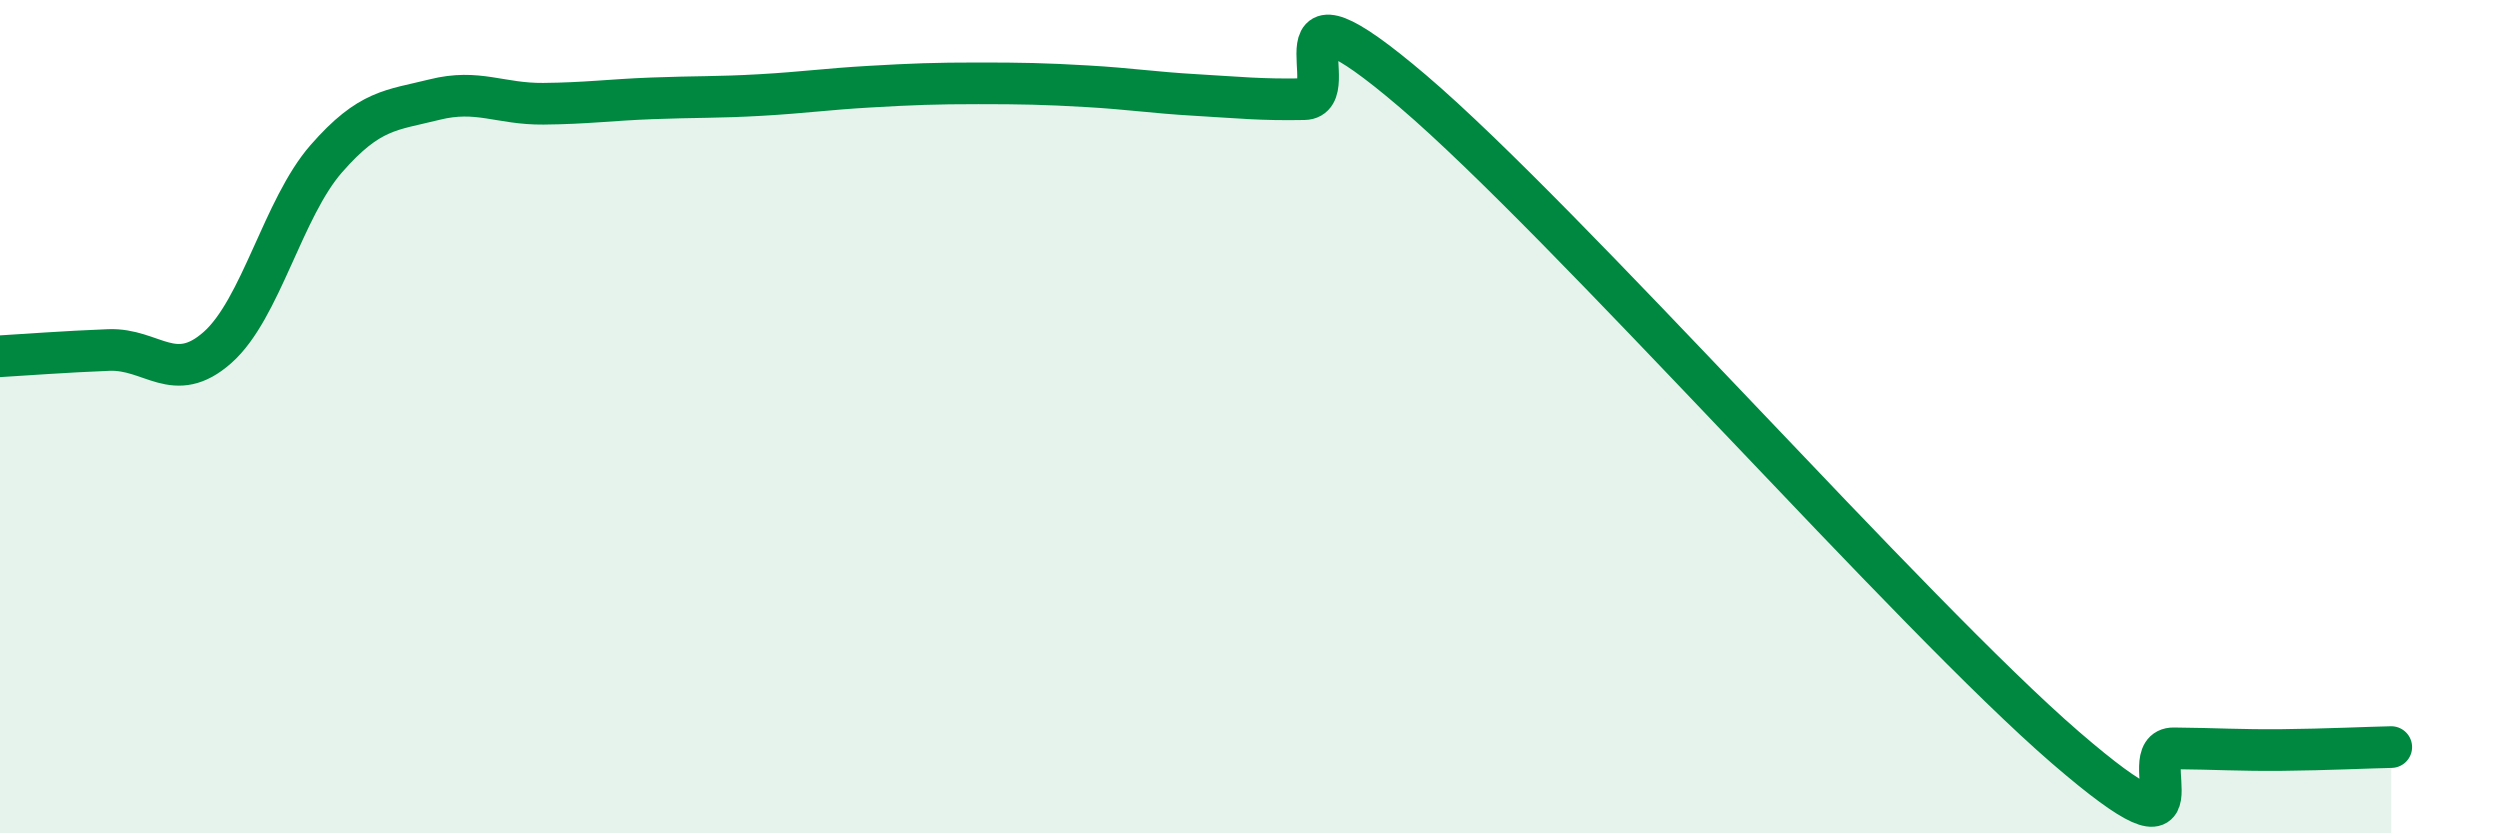
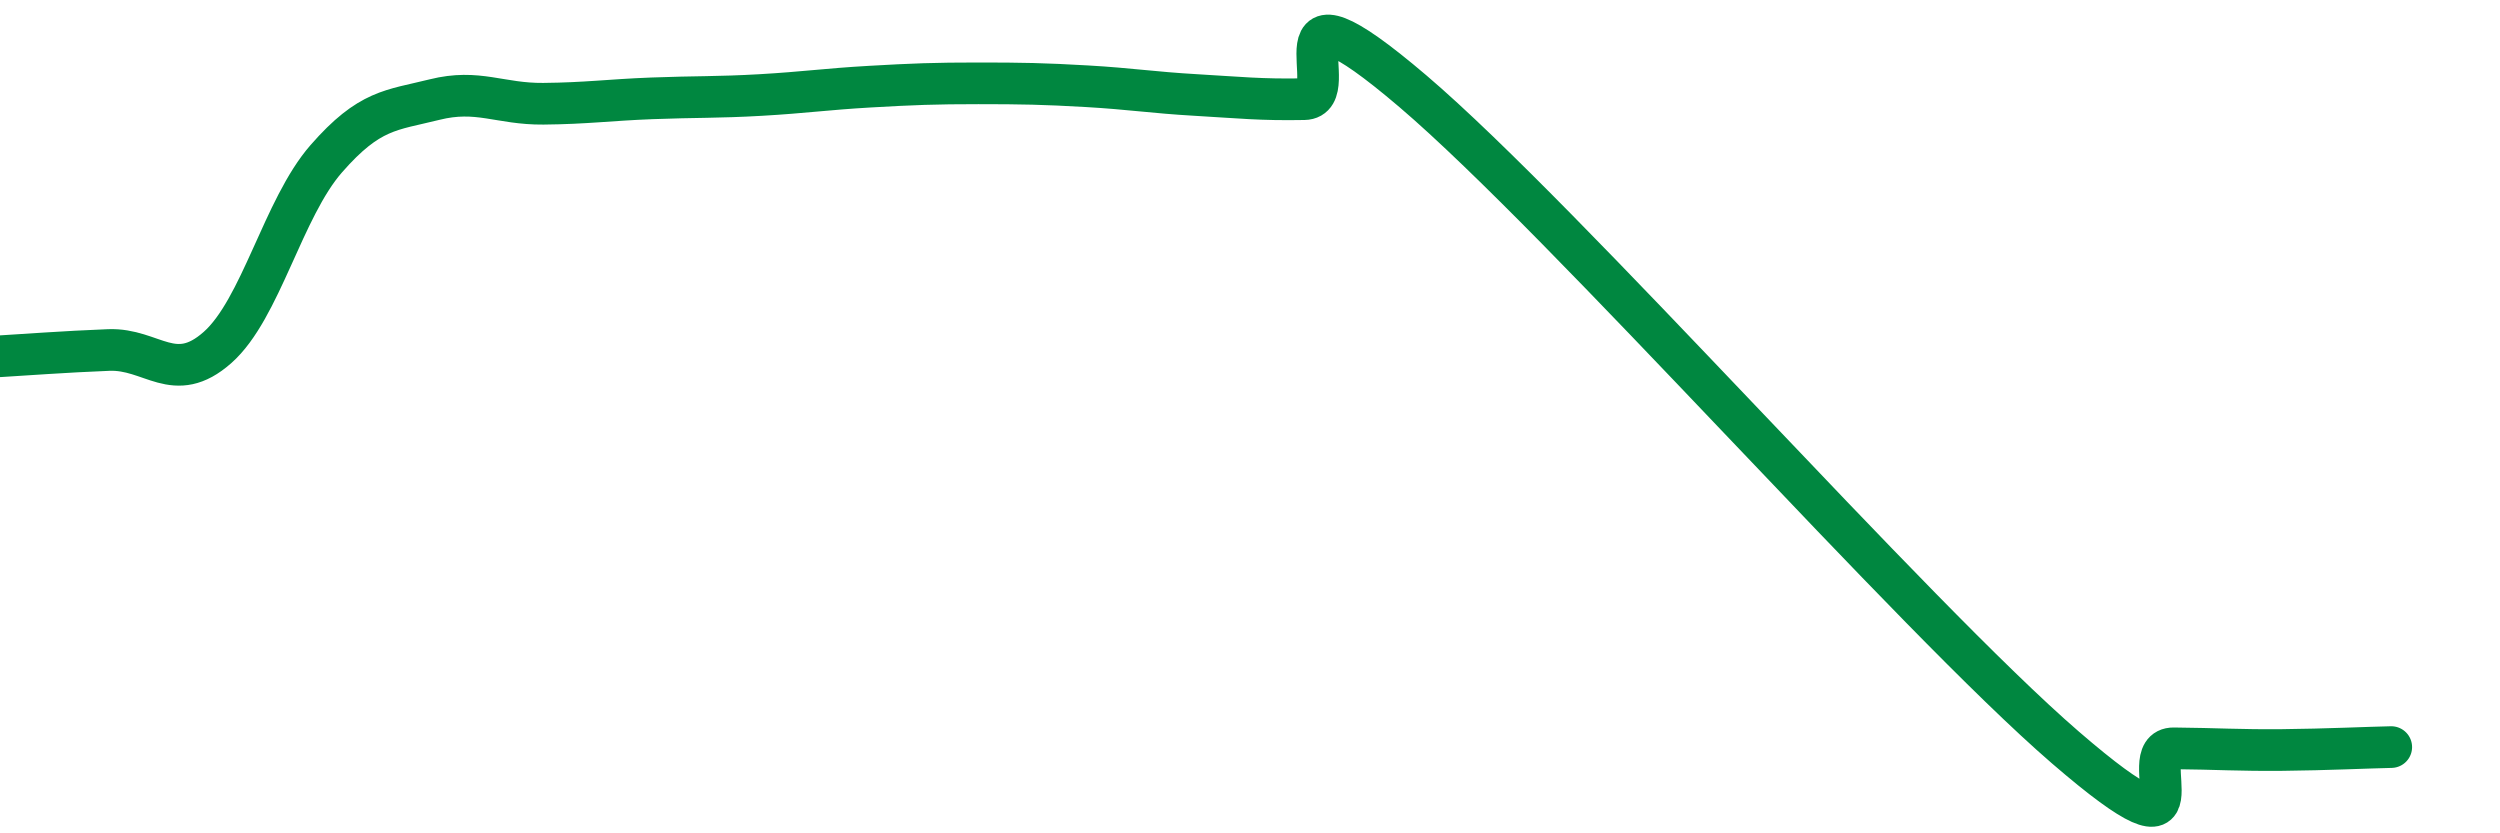
<svg xmlns="http://www.w3.org/2000/svg" width="60" height="20" viewBox="0 0 60 20">
-   <path d="M 0,8.55 C 0.52,8.52 1.57,8.44 2.61,8.4 C 3.65,8.36 4.18,9.26 5.22,8.34 C 6.26,7.42 6.79,5 7.83,3.81 C 8.87,2.62 9.39,2.65 10.43,2.39 C 11.47,2.13 12,2.5 13.04,2.49 C 14.08,2.48 14.61,2.4 15.65,2.36 C 16.69,2.32 17.22,2.34 18.26,2.28 C 19.3,2.22 19.83,2.14 20.87,2.08 C 21.91,2.02 22.44,2 23.48,2 C 24.52,2 25.05,2.01 26.09,2.07 C 27.13,2.13 27.66,2.22 28.7,2.28 C 29.74,2.34 30.26,2.4 31.3,2.38 C 32.34,2.36 30.26,-0.92 33.91,2.19 C 37.56,5.3 45.92,14.79 49.57,17.94 C 53.22,21.09 51.13,17.95 52.17,17.96 C 53.21,17.97 53.74,18.01 54.78,18 C 55.82,17.99 56.87,17.94 57.39,17.93L57.39 20L0 20Z" fill="#008740" opacity="0.1" stroke-linecap="round" stroke-linejoin="round" />
  <path d="M 0,8.55 C 0.52,8.52 1.57,8.44 2.61,8.4 C 3.65,8.36 4.18,9.26 5.22,8.34 C 6.26,7.42 6.79,5 7.83,3.81 C 8.87,2.62 9.39,2.65 10.43,2.39 C 11.47,2.13 12,2.5 13.04,2.49 C 14.08,2.48 14.61,2.4 15.65,2.36 C 16.69,2.32 17.22,2.34 18.26,2.28 C 19.3,2.22 19.83,2.14 20.87,2.08 C 21.91,2.02 22.44,2 23.48,2 C 24.52,2 25.05,2.01 26.09,2.07 C 27.13,2.13 27.66,2.22 28.7,2.28 C 29.74,2.34 30.26,2.4 31.3,2.38 C 32.34,2.36 30.26,-0.92 33.91,2.19 C 37.56,5.3 45.92,14.79 49.57,17.94 C 53.22,21.09 51.13,17.95 52.17,17.96 C 53.21,17.97 53.74,18.01 54.78,18 C 55.82,17.99 56.87,17.94 57.39,17.93" stroke="#008740" stroke-width="1" fill="none" stroke-linecap="round" stroke-linejoin="round" />
</svg>